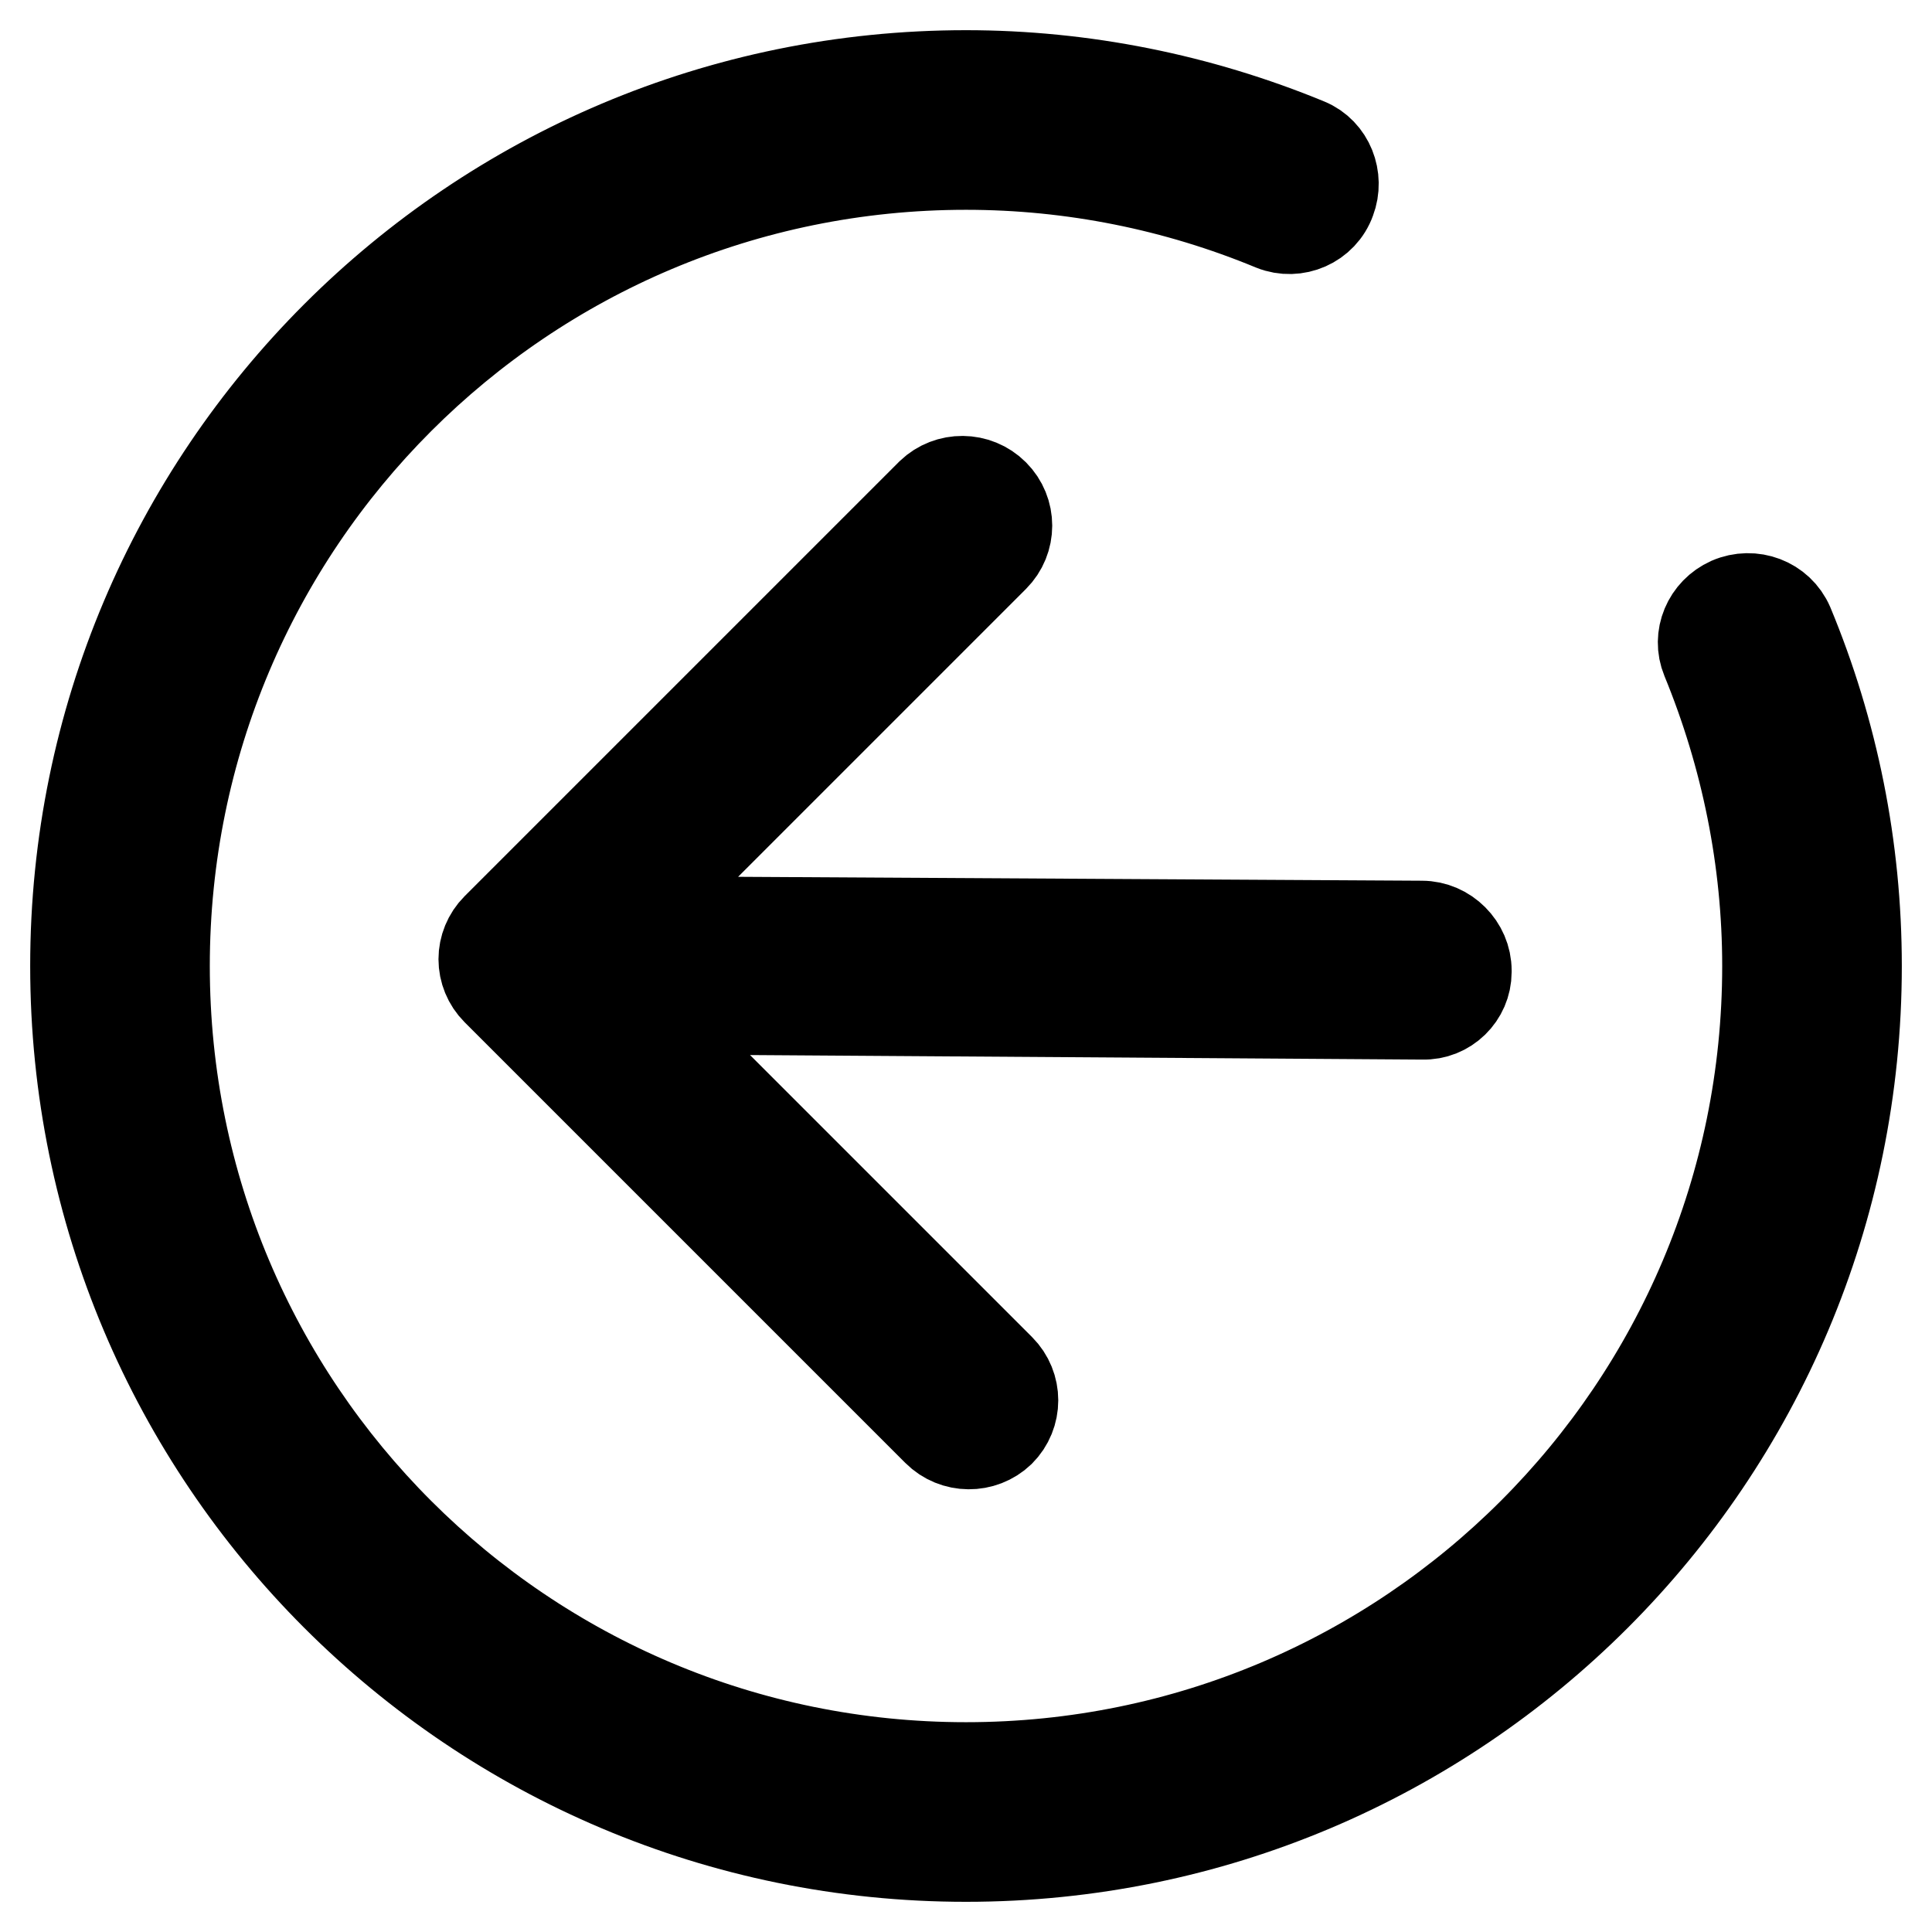
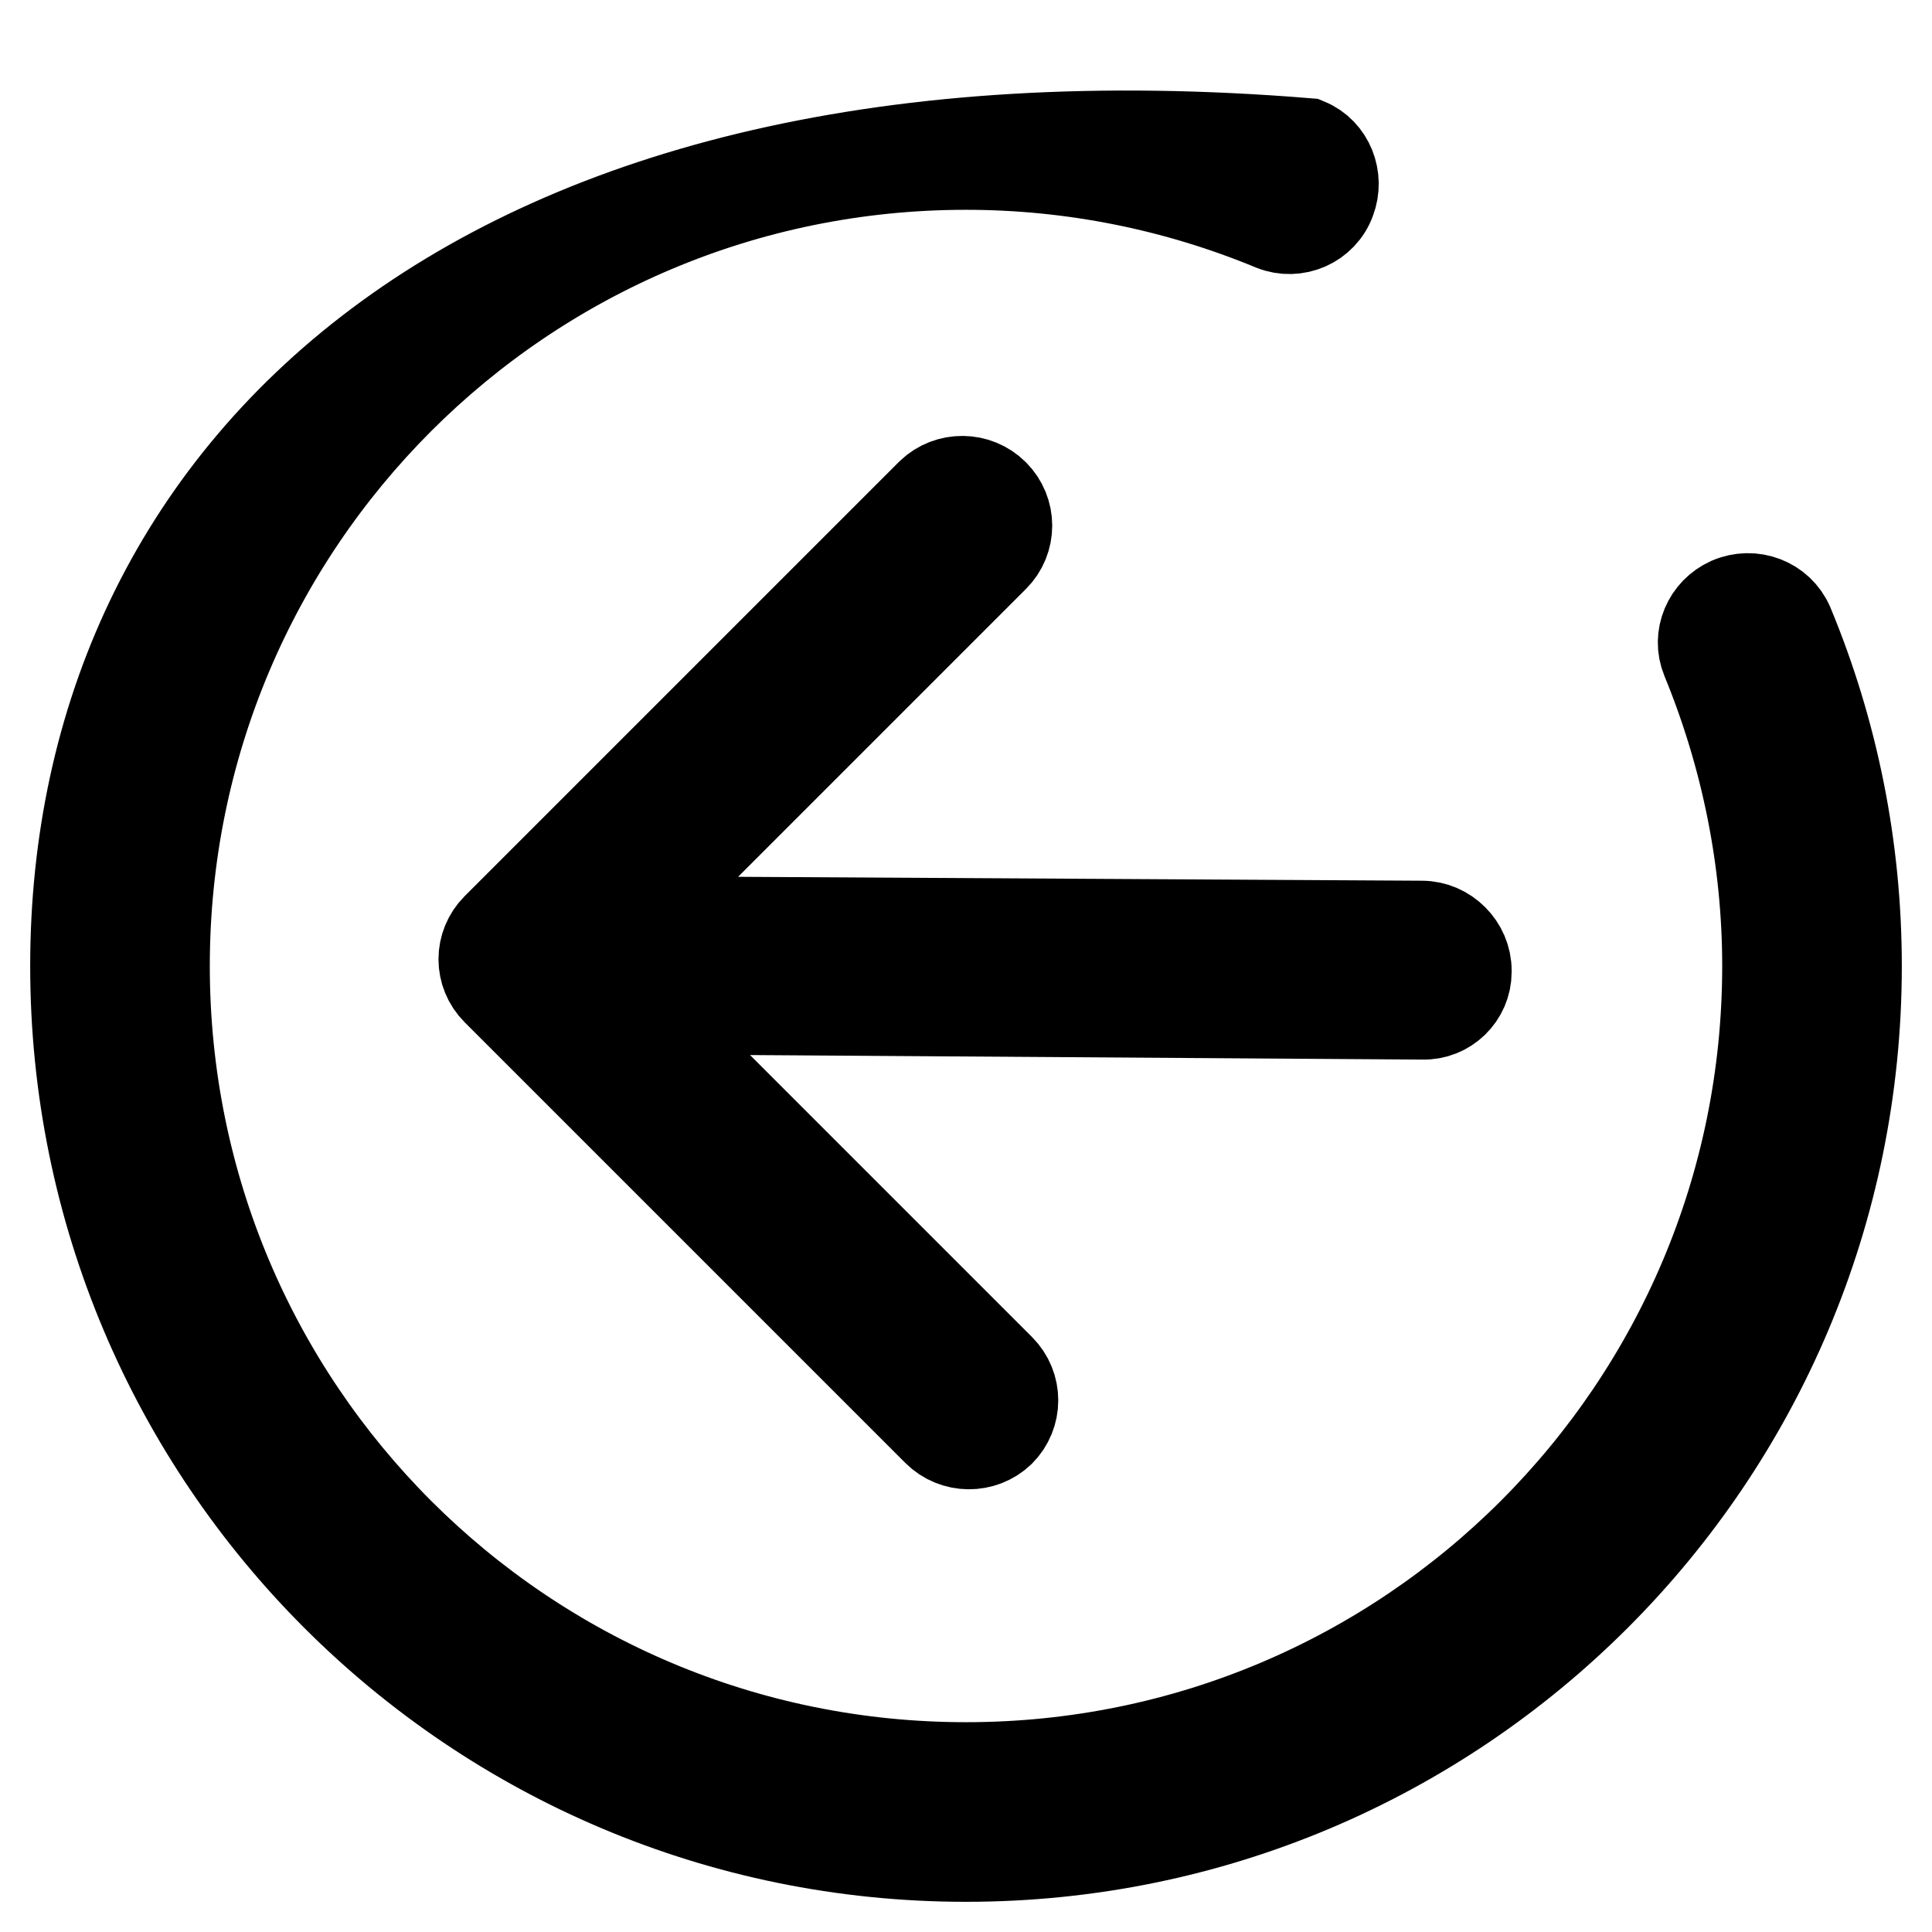
<svg xmlns="http://www.w3.org/2000/svg" version="1.1" x="0px" y="0px" viewBox="0 0 256 256" enable-background="new 0 0 256 256" xml:space="preserve">
  <g>
-     <path stroke-width="12" fill-opacity="0" stroke="#000000" d="M173.2,19c-14.3-5.9-29.7-9-45.2-9C62.8,10,10,62.8,10,128c0,65.2,52.8,118,118,118 c65.2,0,118-52.8,118-118c0-15.7-3.1-31-9-45.2c-1.3-3-4.8-4.3-7.8-3c-2.9,1.3-4.3,4.6-3.1,7.5c5.3,12.9,8.1,26.7,8.1,40.7 c0,58.7-47.5,106.2-106.2,106.2c-58.7,0-106.2-47.5-106.2-106.2C21.8,69.3,69.3,21.8,128,21.8c14.1,0,27.9,2.8,40.7,8.1 c3,1.2,6.5-0.3,7.6-3.4C177.4,23.6,176.1,20.2,173.2,19z M83.4,122.1l48.3-48.3c2.3-2.3,2.3-6,0-8.3c0,0,0,0,0,0 c-2.3-2.3-6-2.3-8.3-0.1c0,0,0,0,0,0l-57.6,57.6c-1.1,1.1-1.7,2.6-1.7,4.1c0,1.5,0.6,3,1.7,4.1l58.4,58.4c2.3,2.3,6,2.3,8.3,0.1 c0,0,0,0,0,0c2.3-2.3,2.3-6,0-8.3c0,0,0,0,0,0l-47.7-47.7l103.7,0.7c3.2,0.1,5.8-2.5,5.8-5.6c0-0.1,0-0.1,0-0.2 c0-3.2-2.7-5.9-5.9-5.9L83.4,122.1z" />
+     <path stroke-width="12" fill-opacity="0" stroke="#000000" d="M173.2,19C62.8,10,10,62.8,10,128c0,65.2,52.8,118,118,118 c65.2,0,118-52.8,118-118c0-15.7-3.1-31-9-45.2c-1.3-3-4.8-4.3-7.8-3c-2.9,1.3-4.3,4.6-3.1,7.5c5.3,12.9,8.1,26.7,8.1,40.7 c0,58.7-47.5,106.2-106.2,106.2c-58.7,0-106.2-47.5-106.2-106.2C21.8,69.3,69.3,21.8,128,21.8c14.1,0,27.9,2.8,40.7,8.1 c3,1.2,6.5-0.3,7.6-3.4C177.4,23.6,176.1,20.2,173.2,19z M83.4,122.1l48.3-48.3c2.3-2.3,2.3-6,0-8.3c0,0,0,0,0,0 c-2.3-2.3-6-2.3-8.3-0.1c0,0,0,0,0,0l-57.6,57.6c-1.1,1.1-1.7,2.6-1.7,4.1c0,1.5,0.6,3,1.7,4.1l58.4,58.4c2.3,2.3,6,2.3,8.3,0.1 c0,0,0,0,0,0c2.3-2.3,2.3-6,0-8.3c0,0,0,0,0,0l-47.7-47.7l103.7,0.7c3.2,0.1,5.8-2.5,5.8-5.6c0-0.1,0-0.1,0-0.2 c0-3.2-2.7-5.9-5.9-5.9L83.4,122.1z" />
  </g>
</svg>